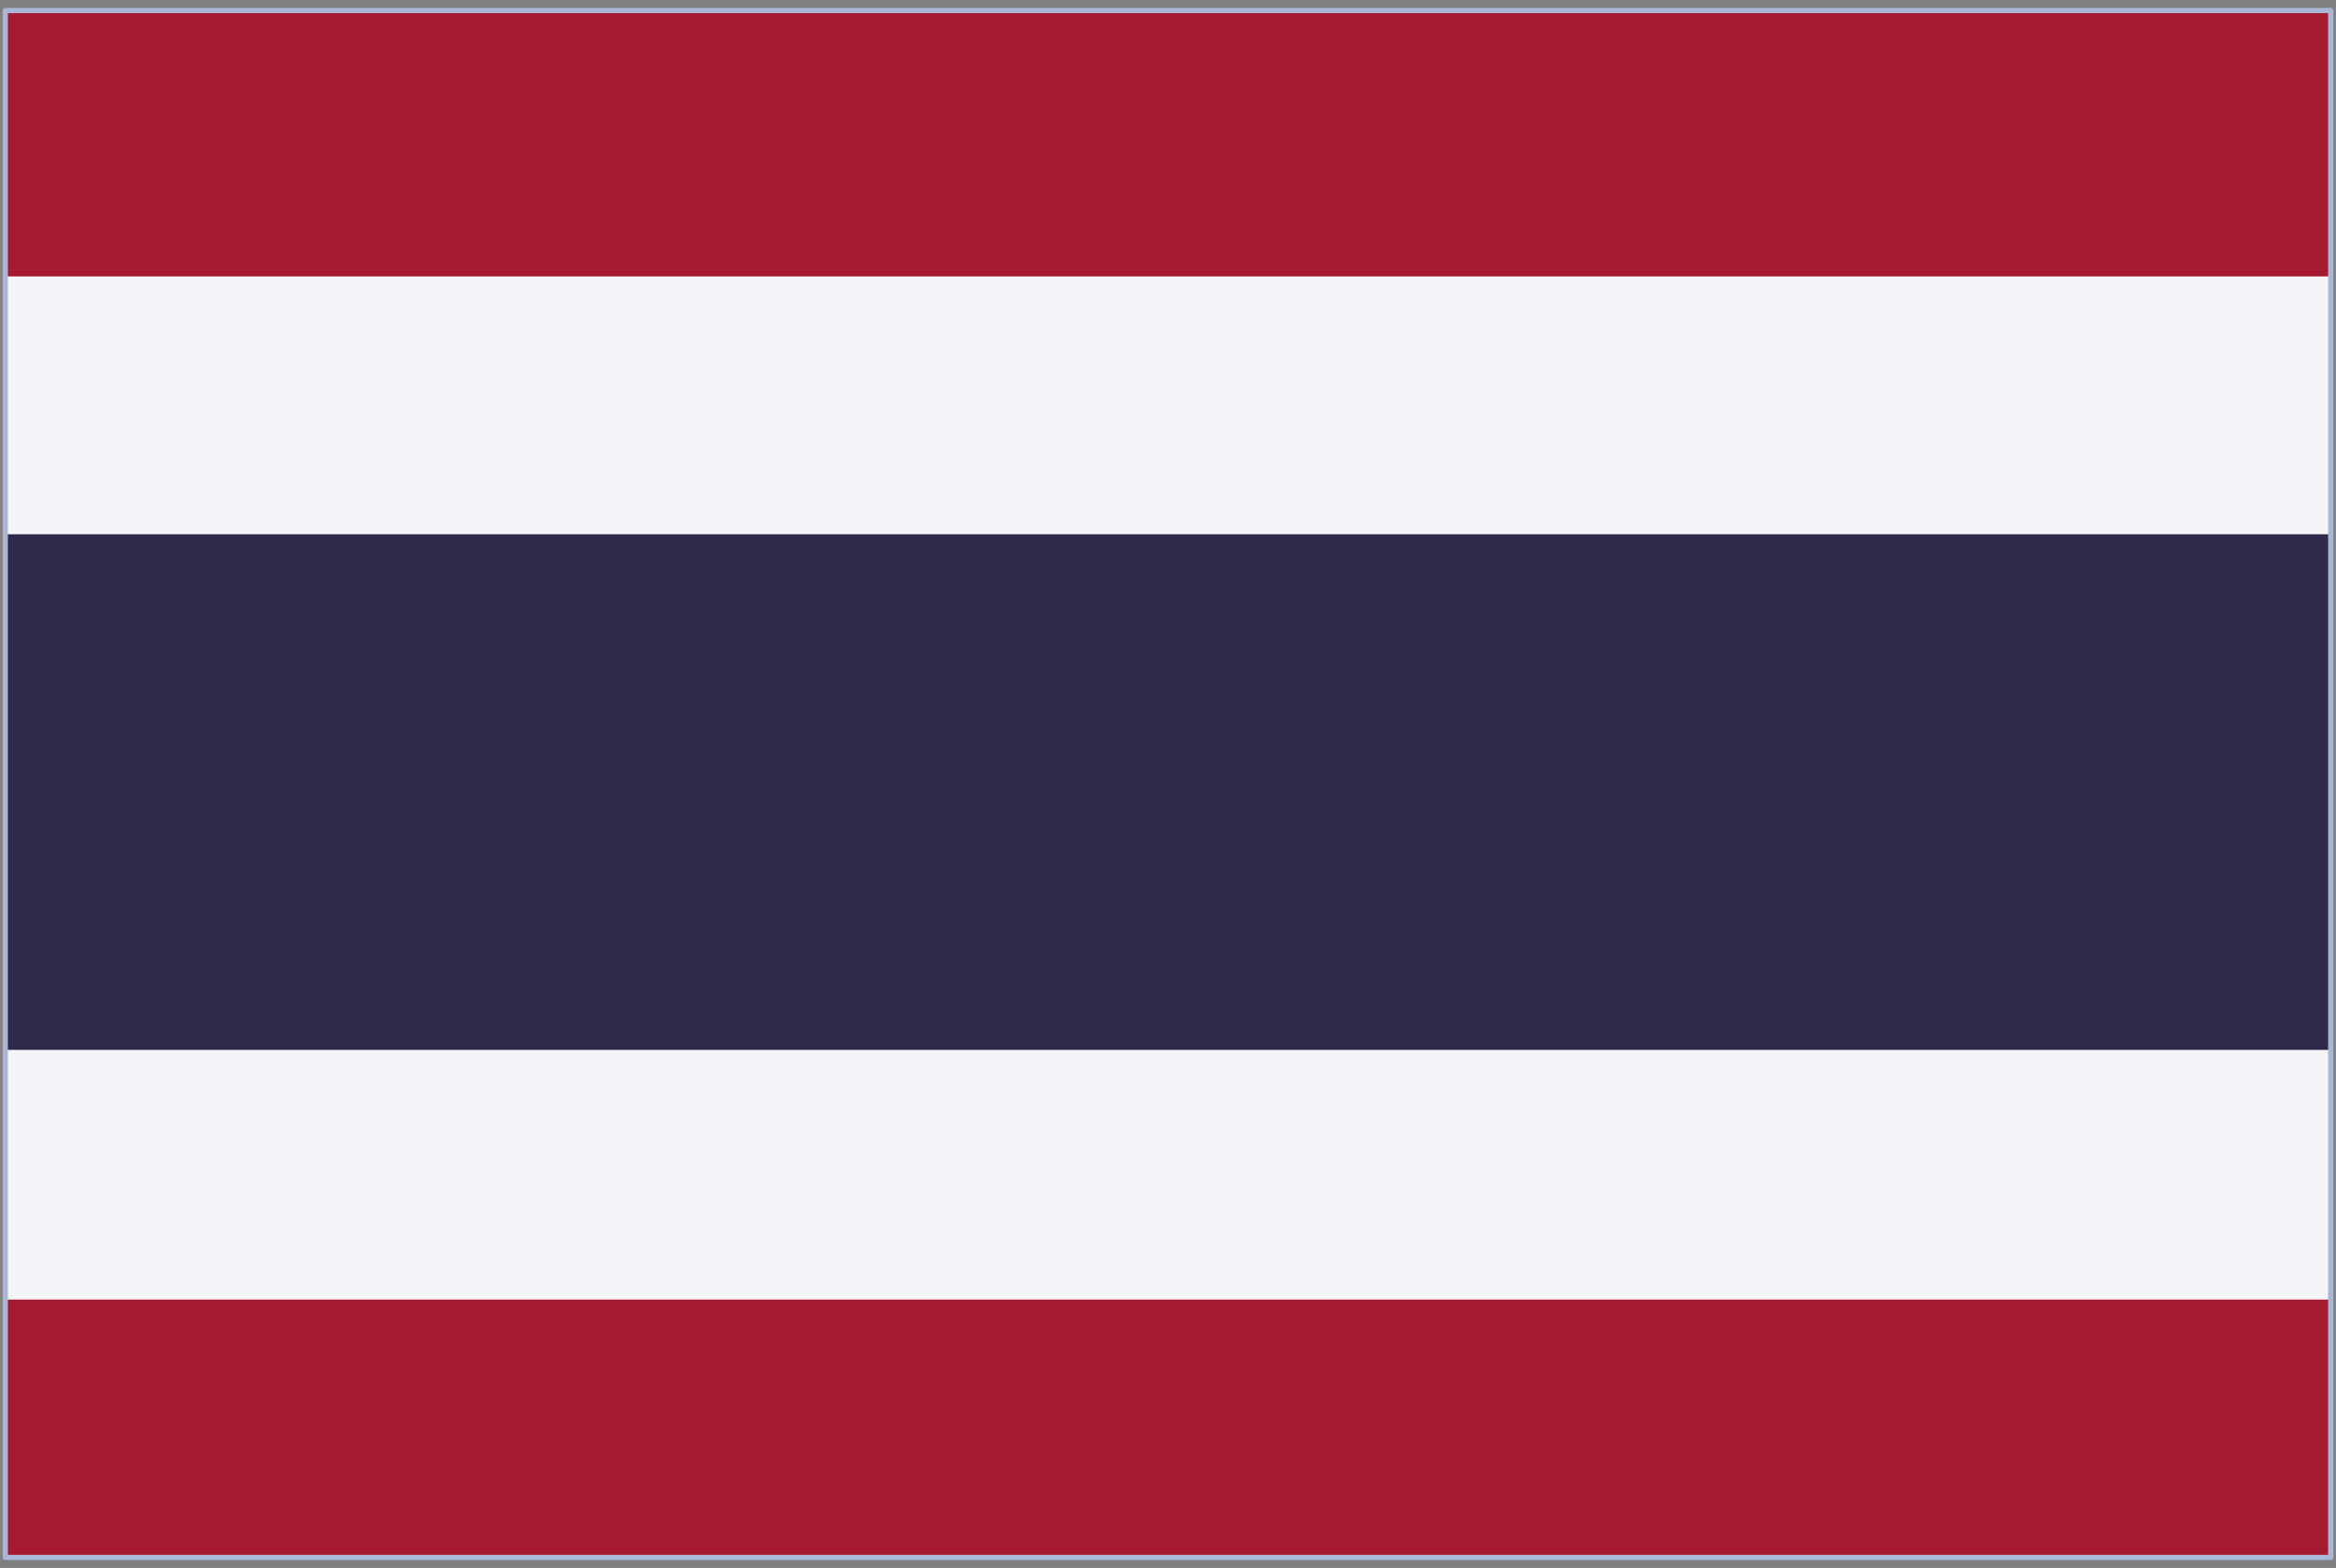
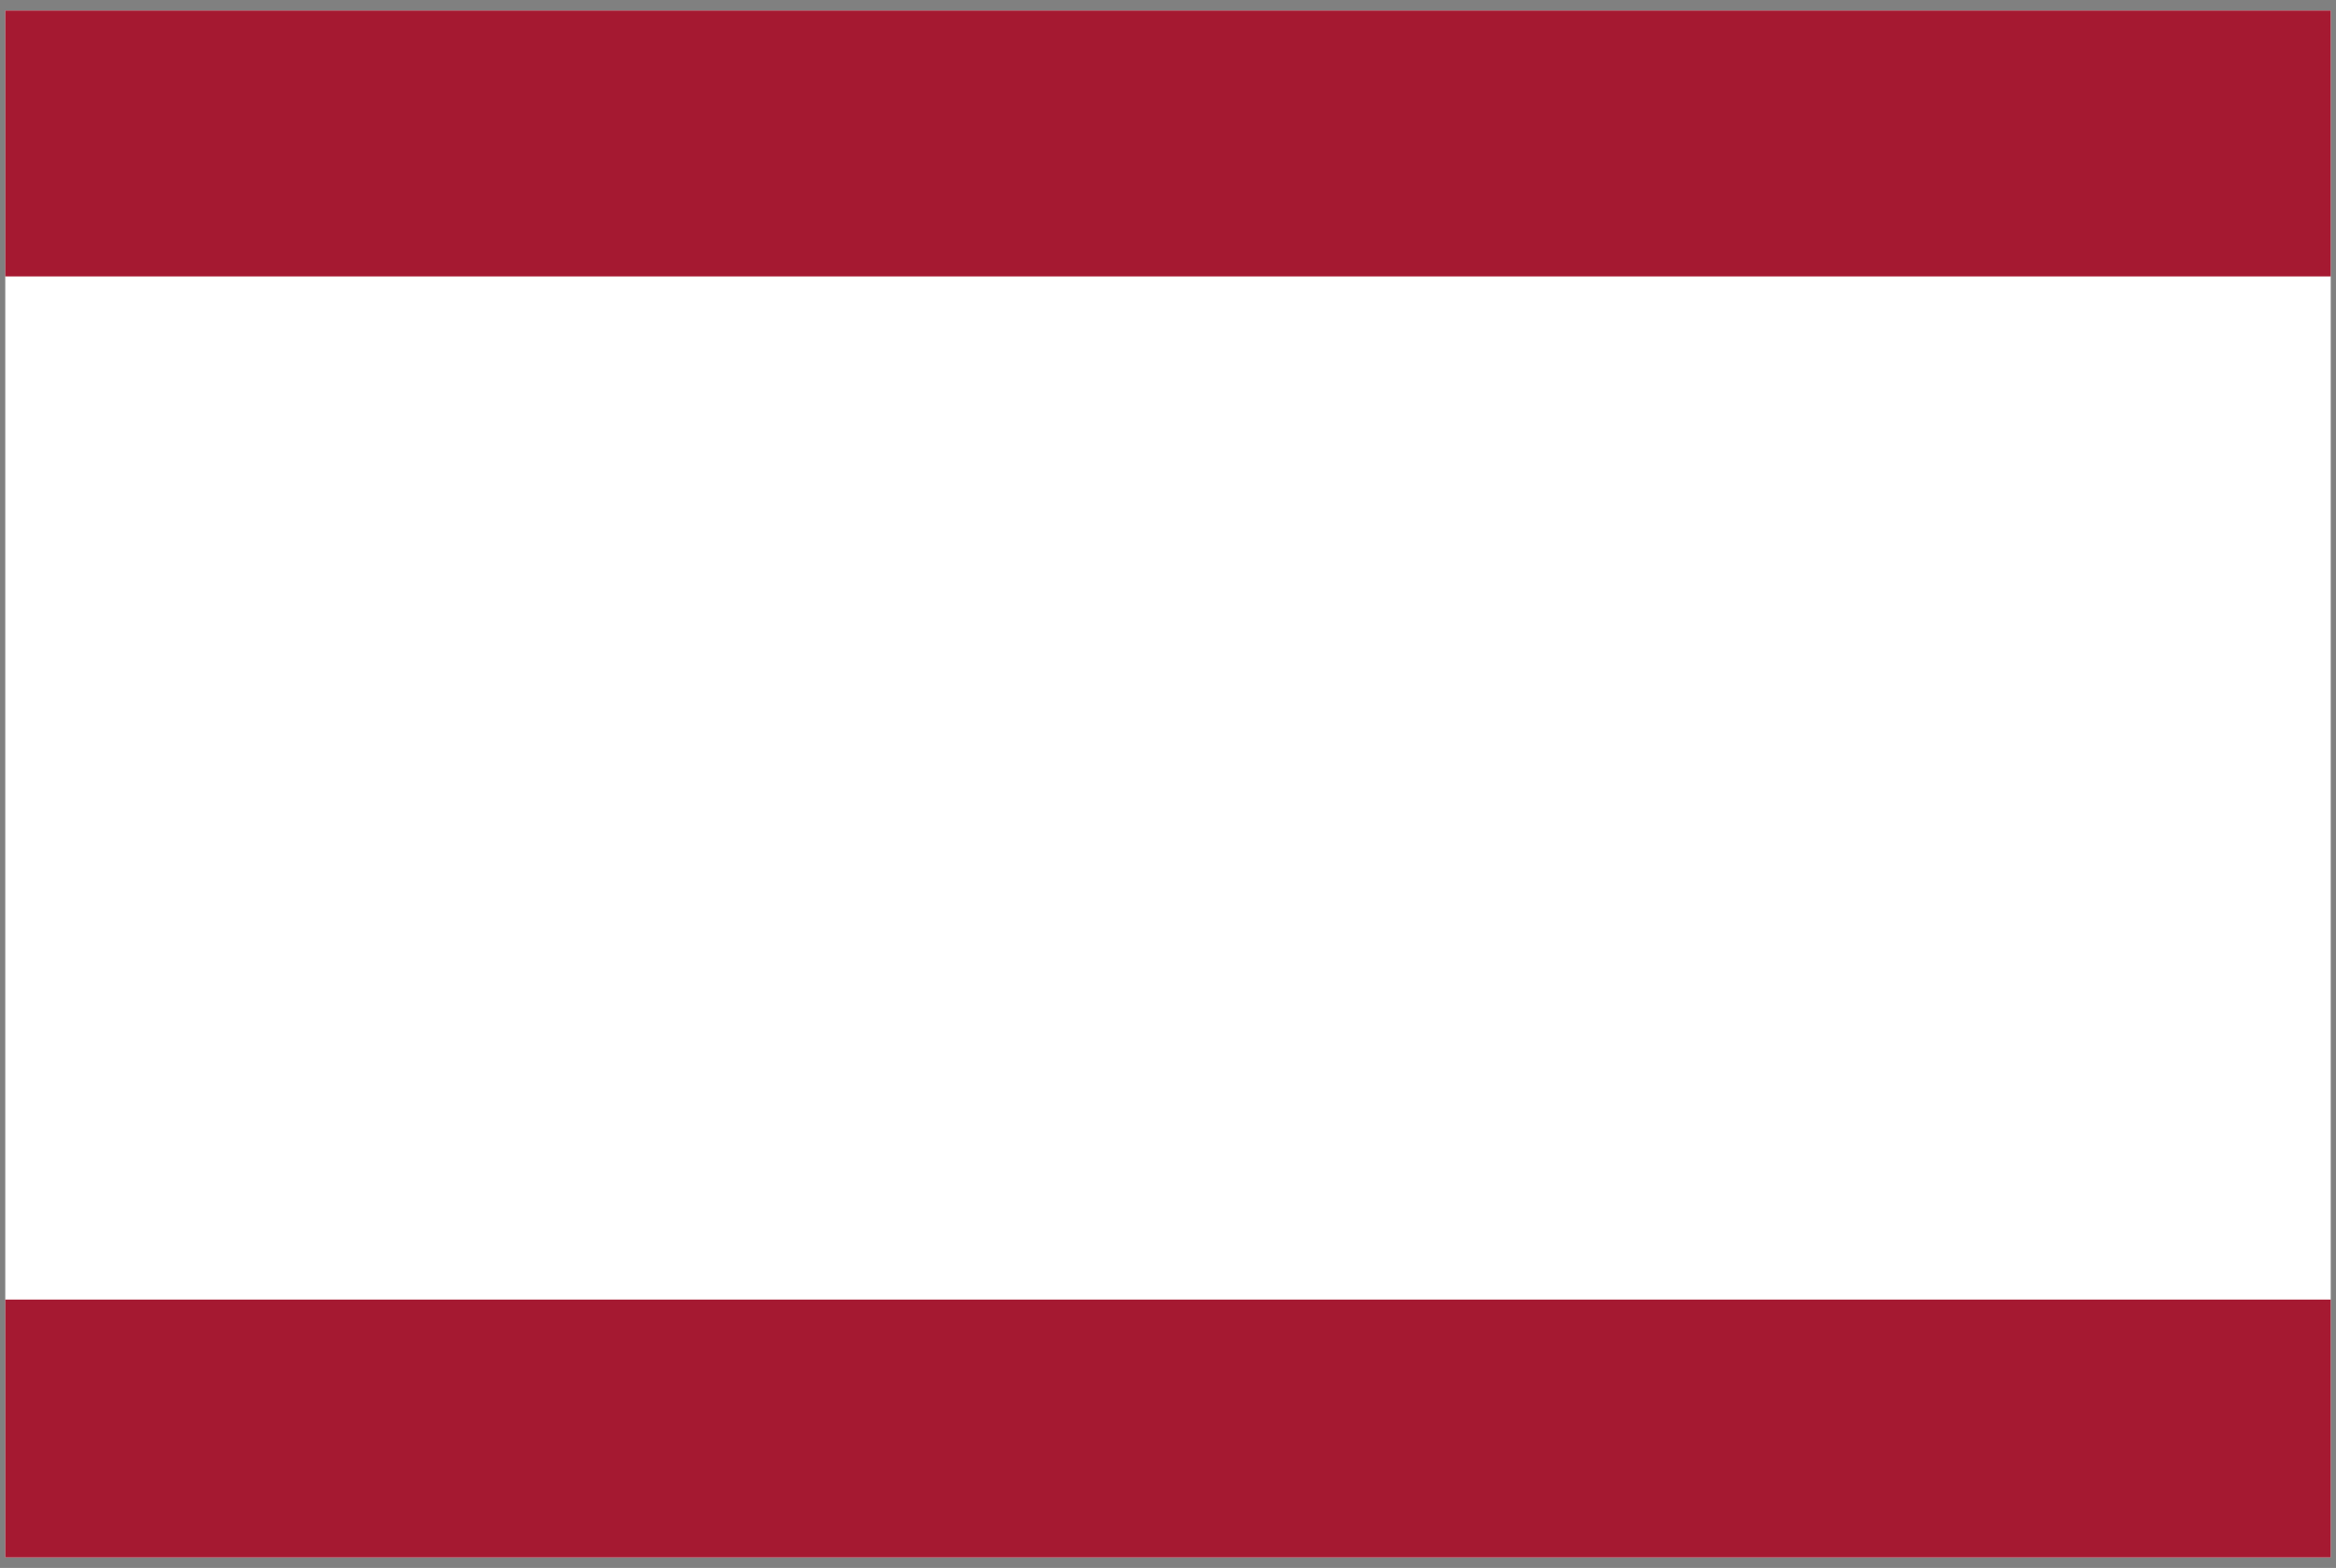
<svg xmlns="http://www.w3.org/2000/svg" width="222" height="149" viewBox="0 0 222 149" fill="none">
  <rect x="0" y="0" width="222" height="149" fill="#808080" stroke="none" />
  <g clip-path="url(#clip0_1105_9942)">
    <rect x="0.5" y="1" width="221" height="147" fill="white" />
-     <path fill-rule="evenodd" clip-rule="evenodd" d="M0.5 1H221.5V148H0.5V1Z" fill="#F4F5F8" />
-     <path fill-rule="evenodd" clip-rule="evenodd" d="M0.5 50.768H221.5V99.768H0.5V50.768Z" fill="#2D2A4A" />
    <path fill-rule="evenodd" clip-rule="evenodd" d="M0.5 1H221.5V26.266H0.5V1ZM0.5 123.5H221.5V148H0.5V123.5Z" fill="#A51931" />
  </g>
-   <rect x="0.5" y="1" width="221" height="147" stroke="#A8B7D4" stroke-width="0.498" stroke-linejoin="round" />
  <defs>
    <clipPath id="clip0_1105_9942">
      <rect x="0.5" y="1" width="221" height="147" fill="white" />
    </clipPath>
  </defs>
</svg>